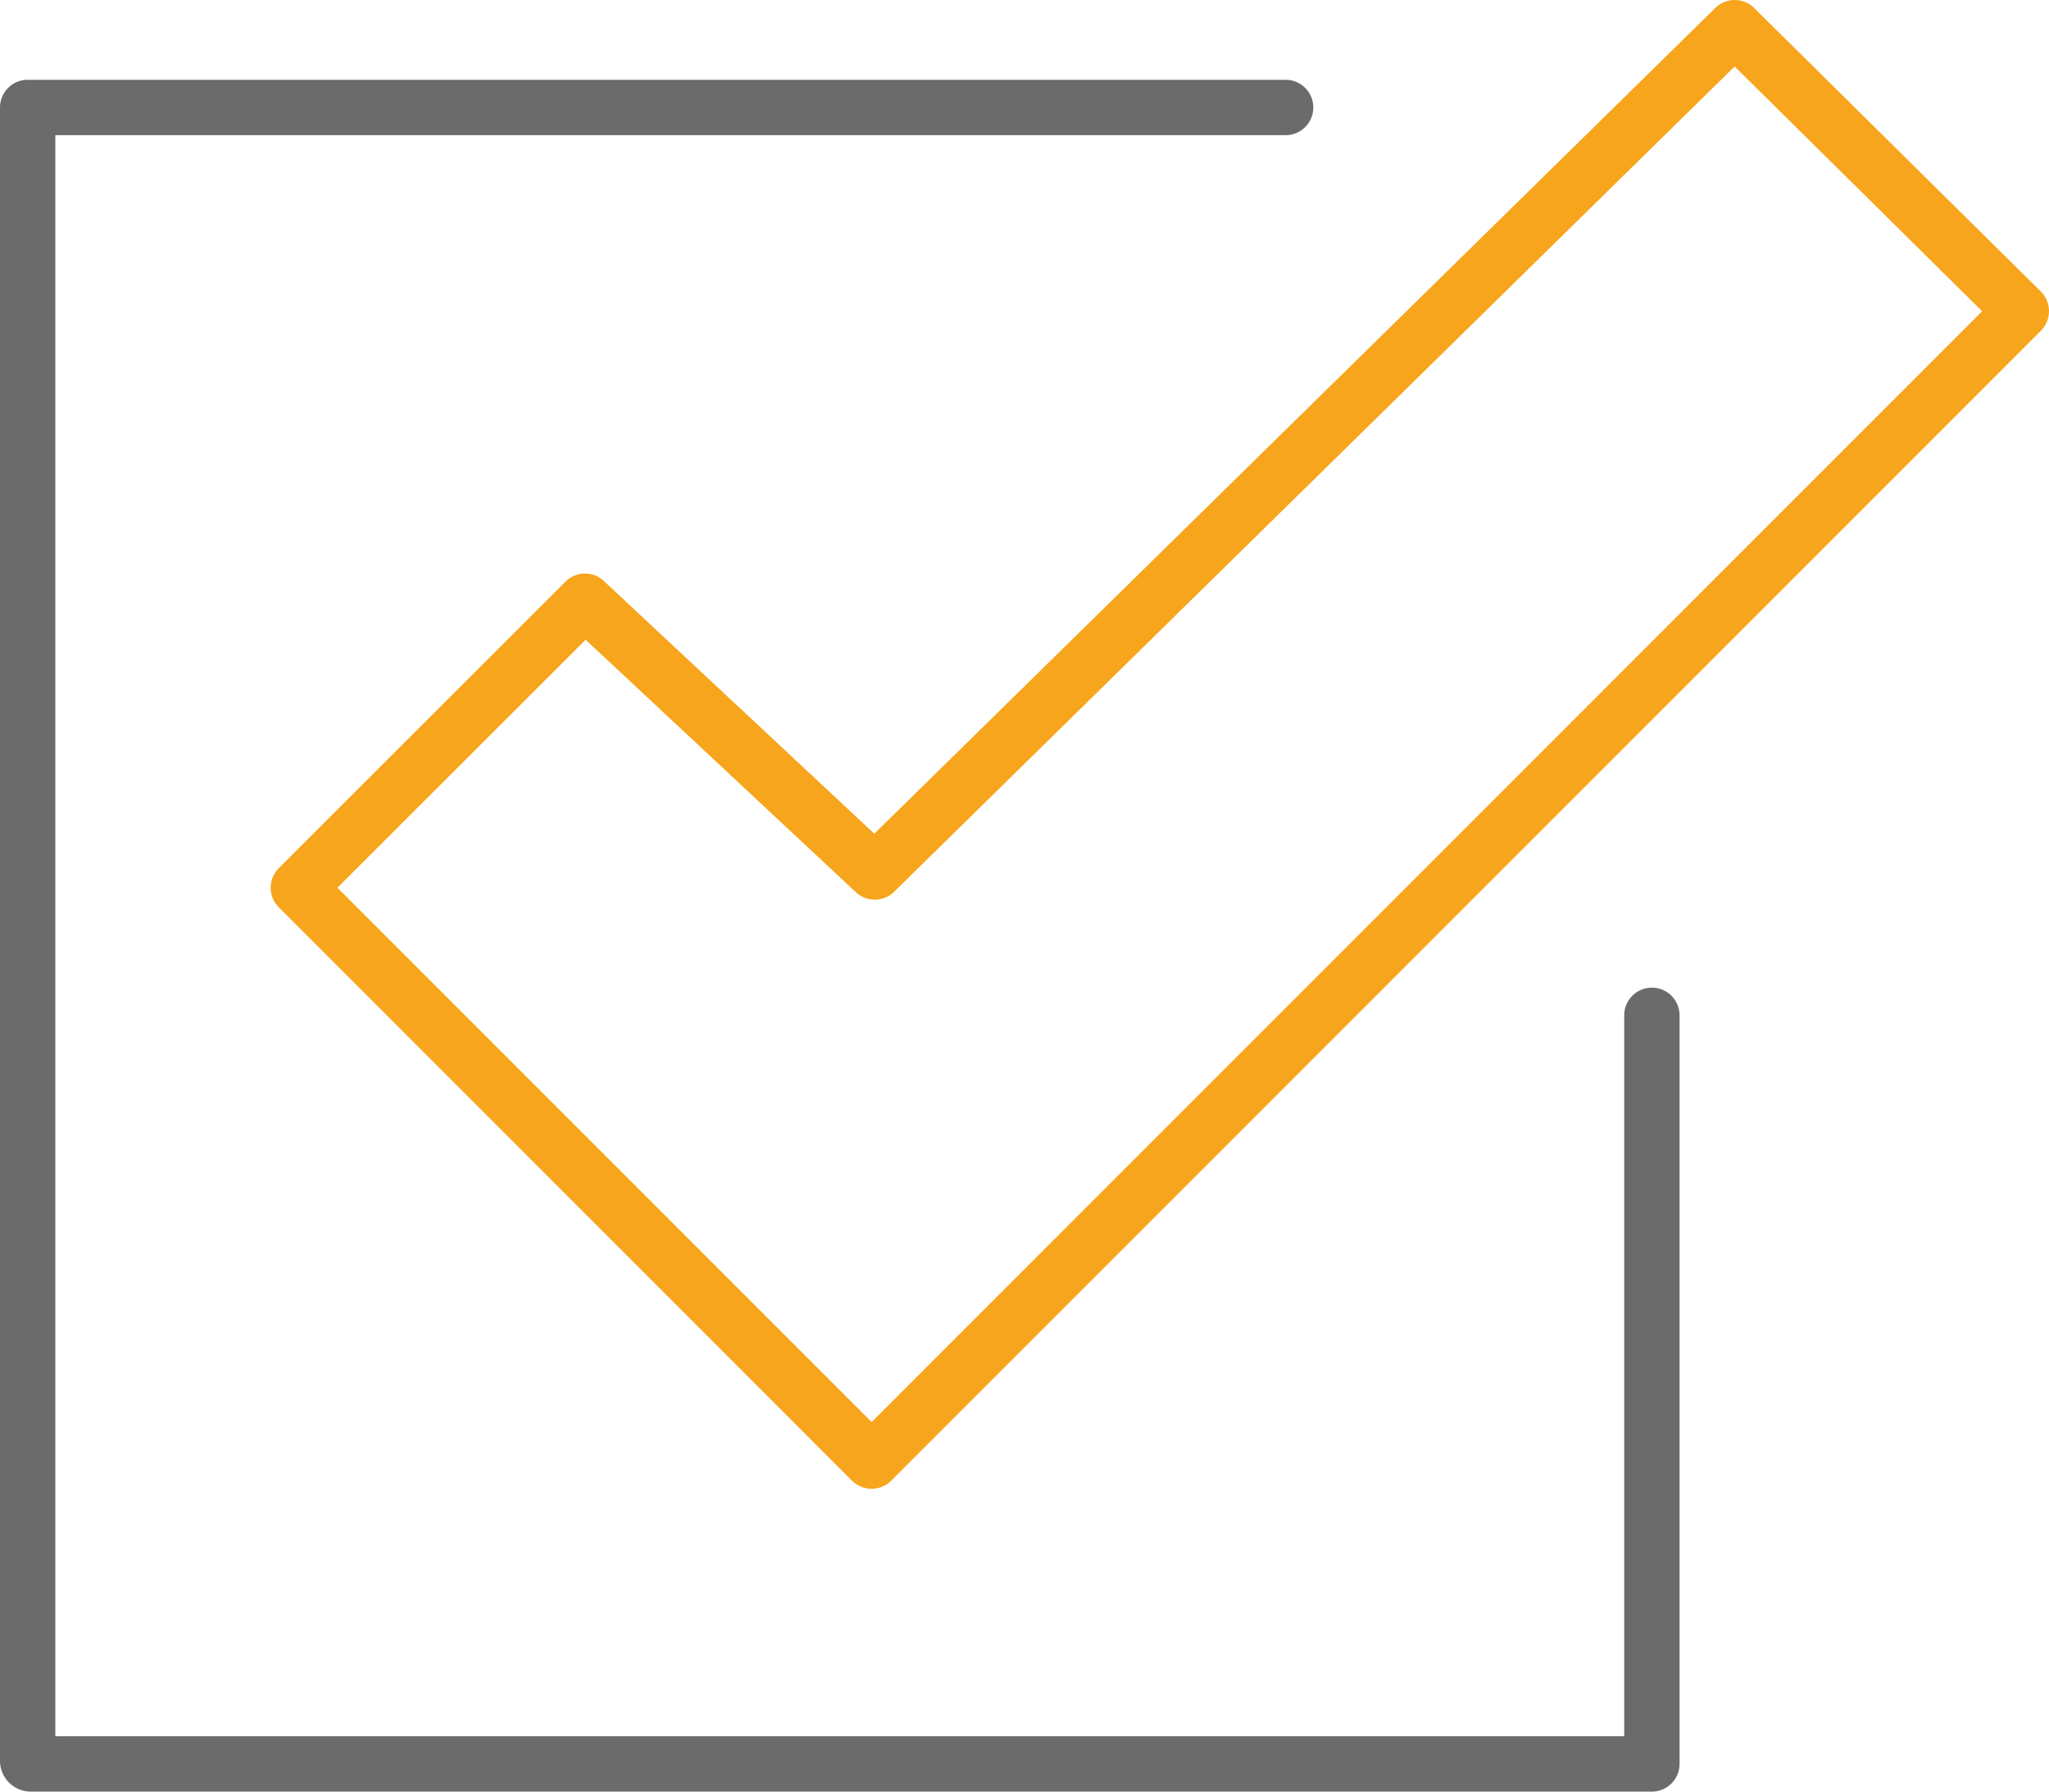
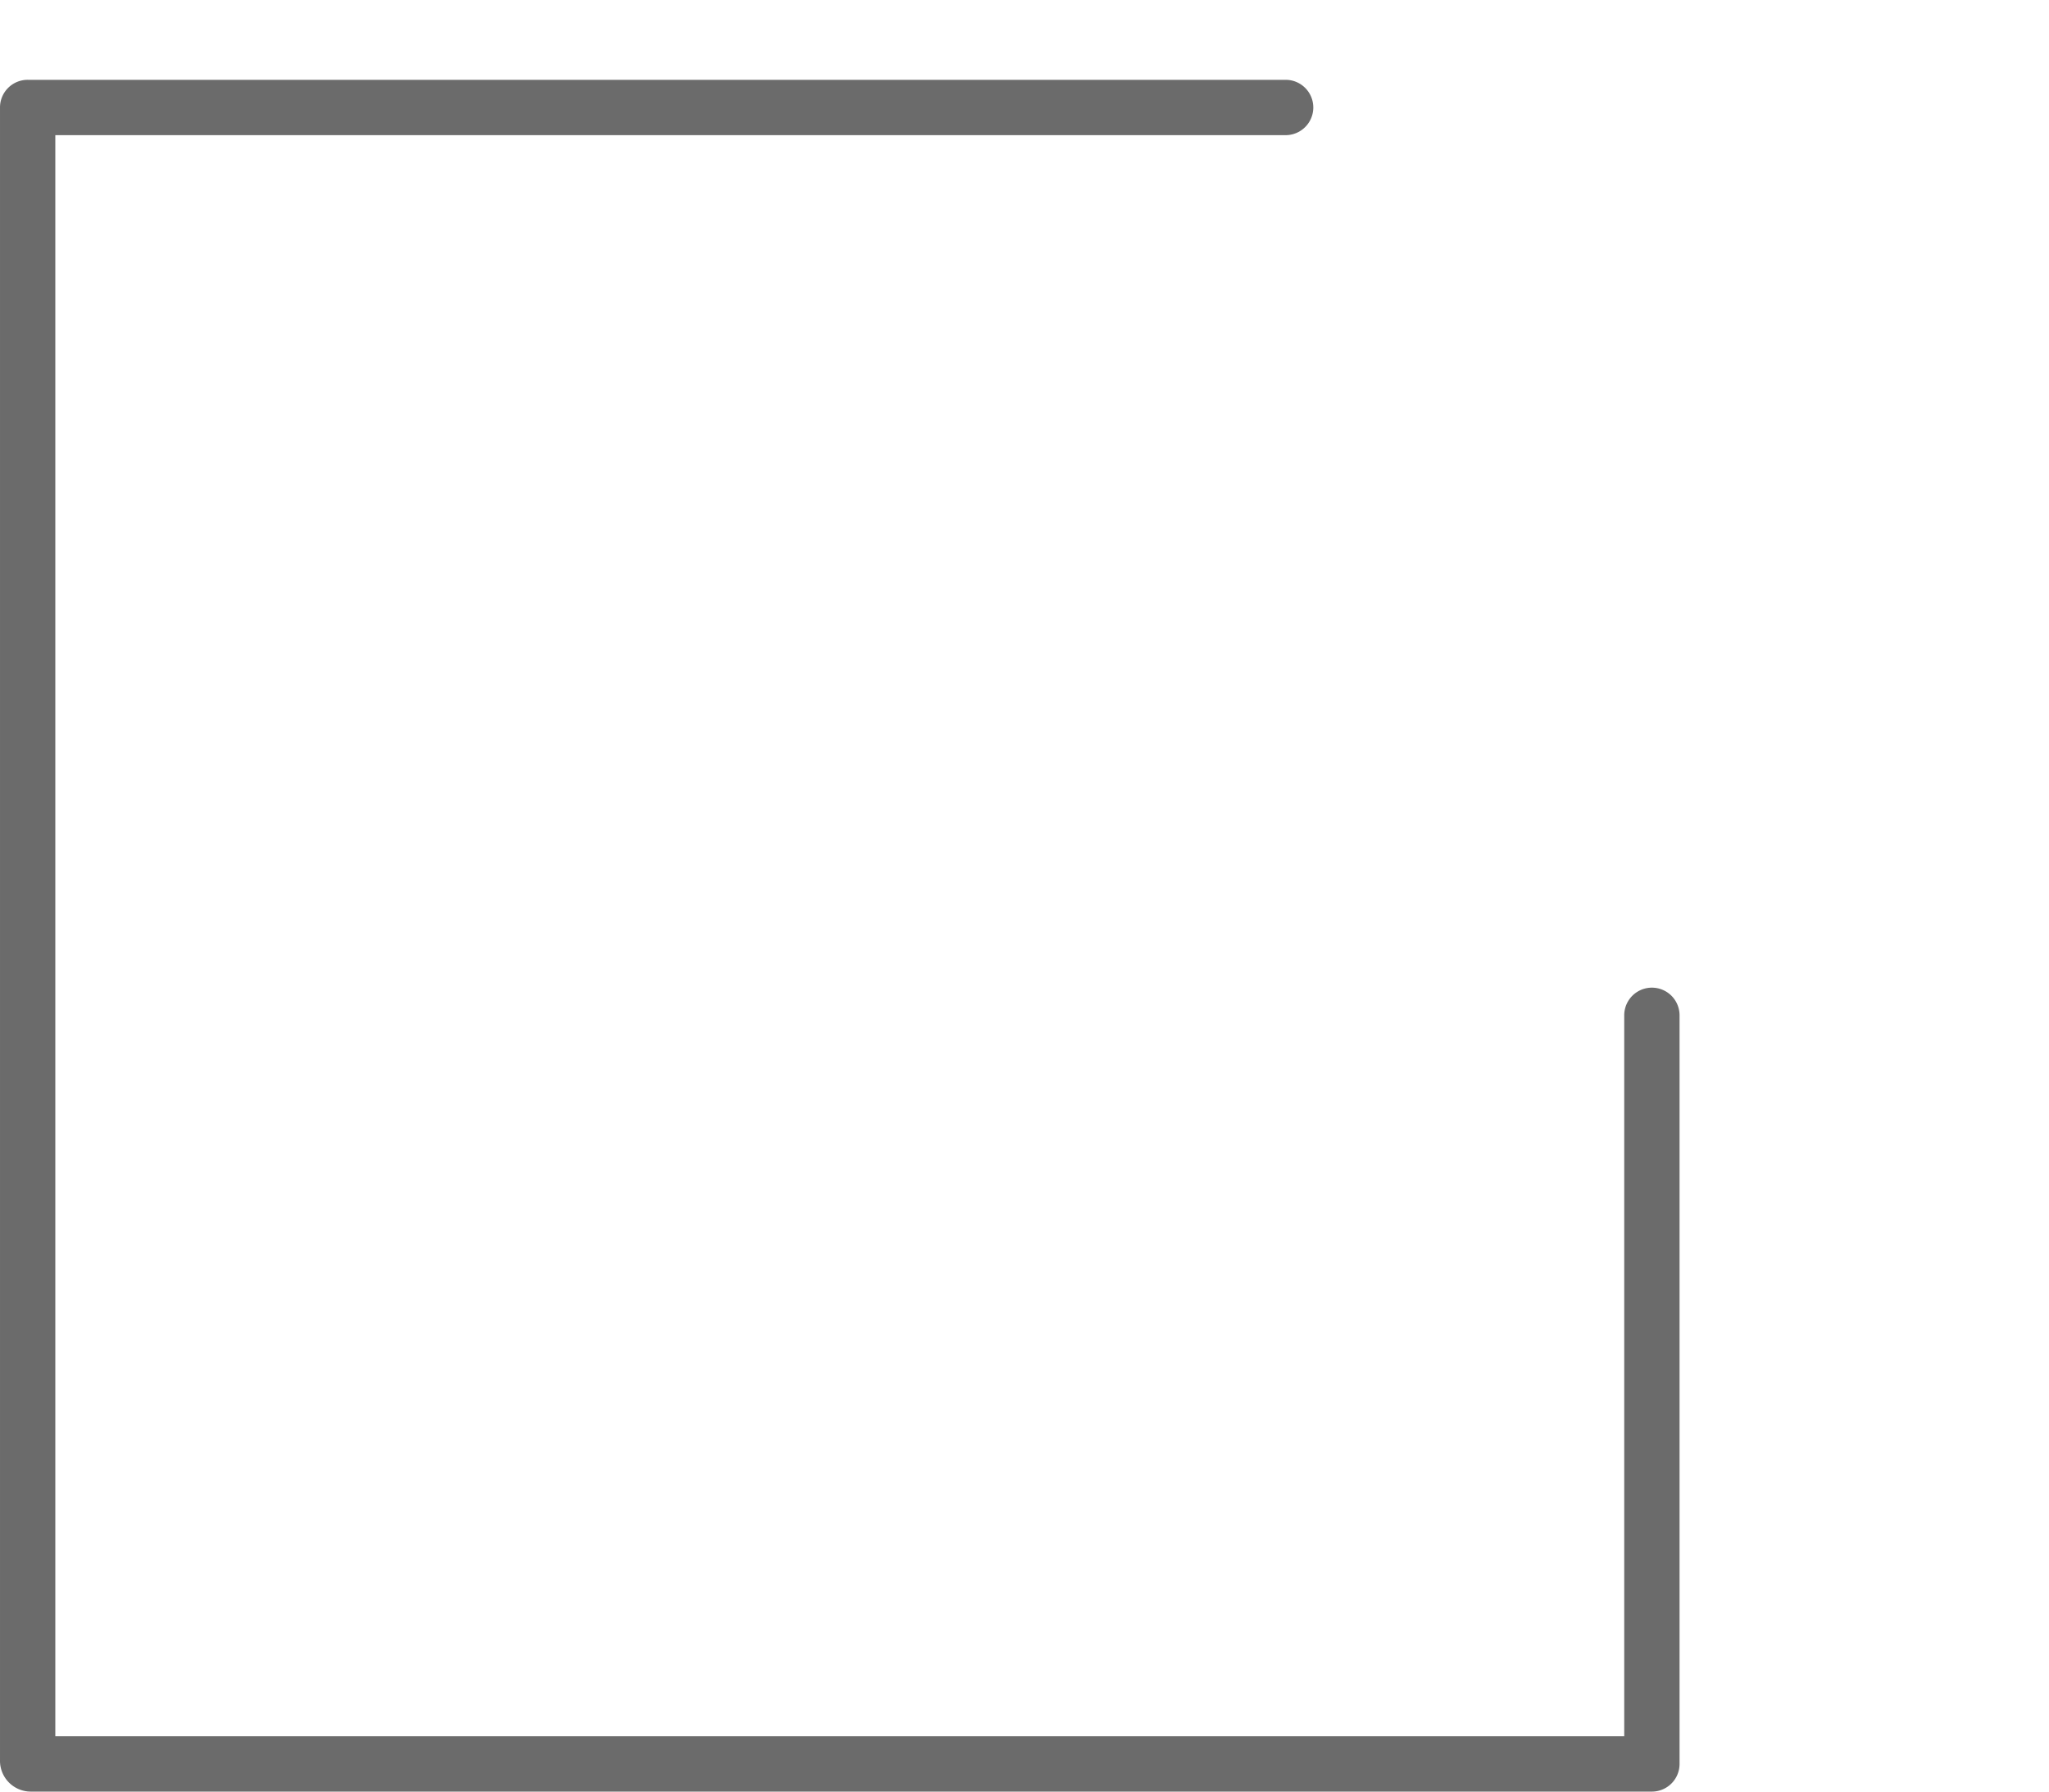
<svg xmlns="http://www.w3.org/2000/svg" width="800" height="699.363" viewBox="0 0 800 699.363">
  <g transform="translate(-277.915 -371.792)">
-     <path d="M519.877,952.952a10.847,10.847,0,0,1-7.63-3.154L288.423,725.96a10.775,10.775,0,0,1,0-15.261l111.912-111.84a10.767,10.767,0,0,1,15.017-.259l105.591,98.637,328.364-322.36a10.8,10.8,0,0,1,15.146.029L976.379,485.579a10.809,10.809,0,0,1,.043,15.3L527.522,949.8A10.856,10.856,0,0,1,519.877,952.952ZM311.329,718.329,519.877,926.892l433.6-433.6L856.836,397.74,528.688,719.884a10.788,10.788,0,0,1-14.945.187l-105.52-98.565Z" transform="translate(98.339 0)" fill="#f7a51c" />
    <path d="M922.868,1042.159H289.938a12.022,12.022,0,0,1-12.022-12.252V384.754a10.793,10.793,0,0,1,10.8-10.8H779.871a10.8,10.8,0,1,1,0,21.6H299.513v625.011H912.07V739.135a10.8,10.8,0,0,1,21.6,0v292.227A10.8,10.8,0,0,1,922.868,1042.159Zm-623.355-12.411v0Z" transform="translate(0 28.995)" fill="#6b6b6b" />
  </g>
</svg>